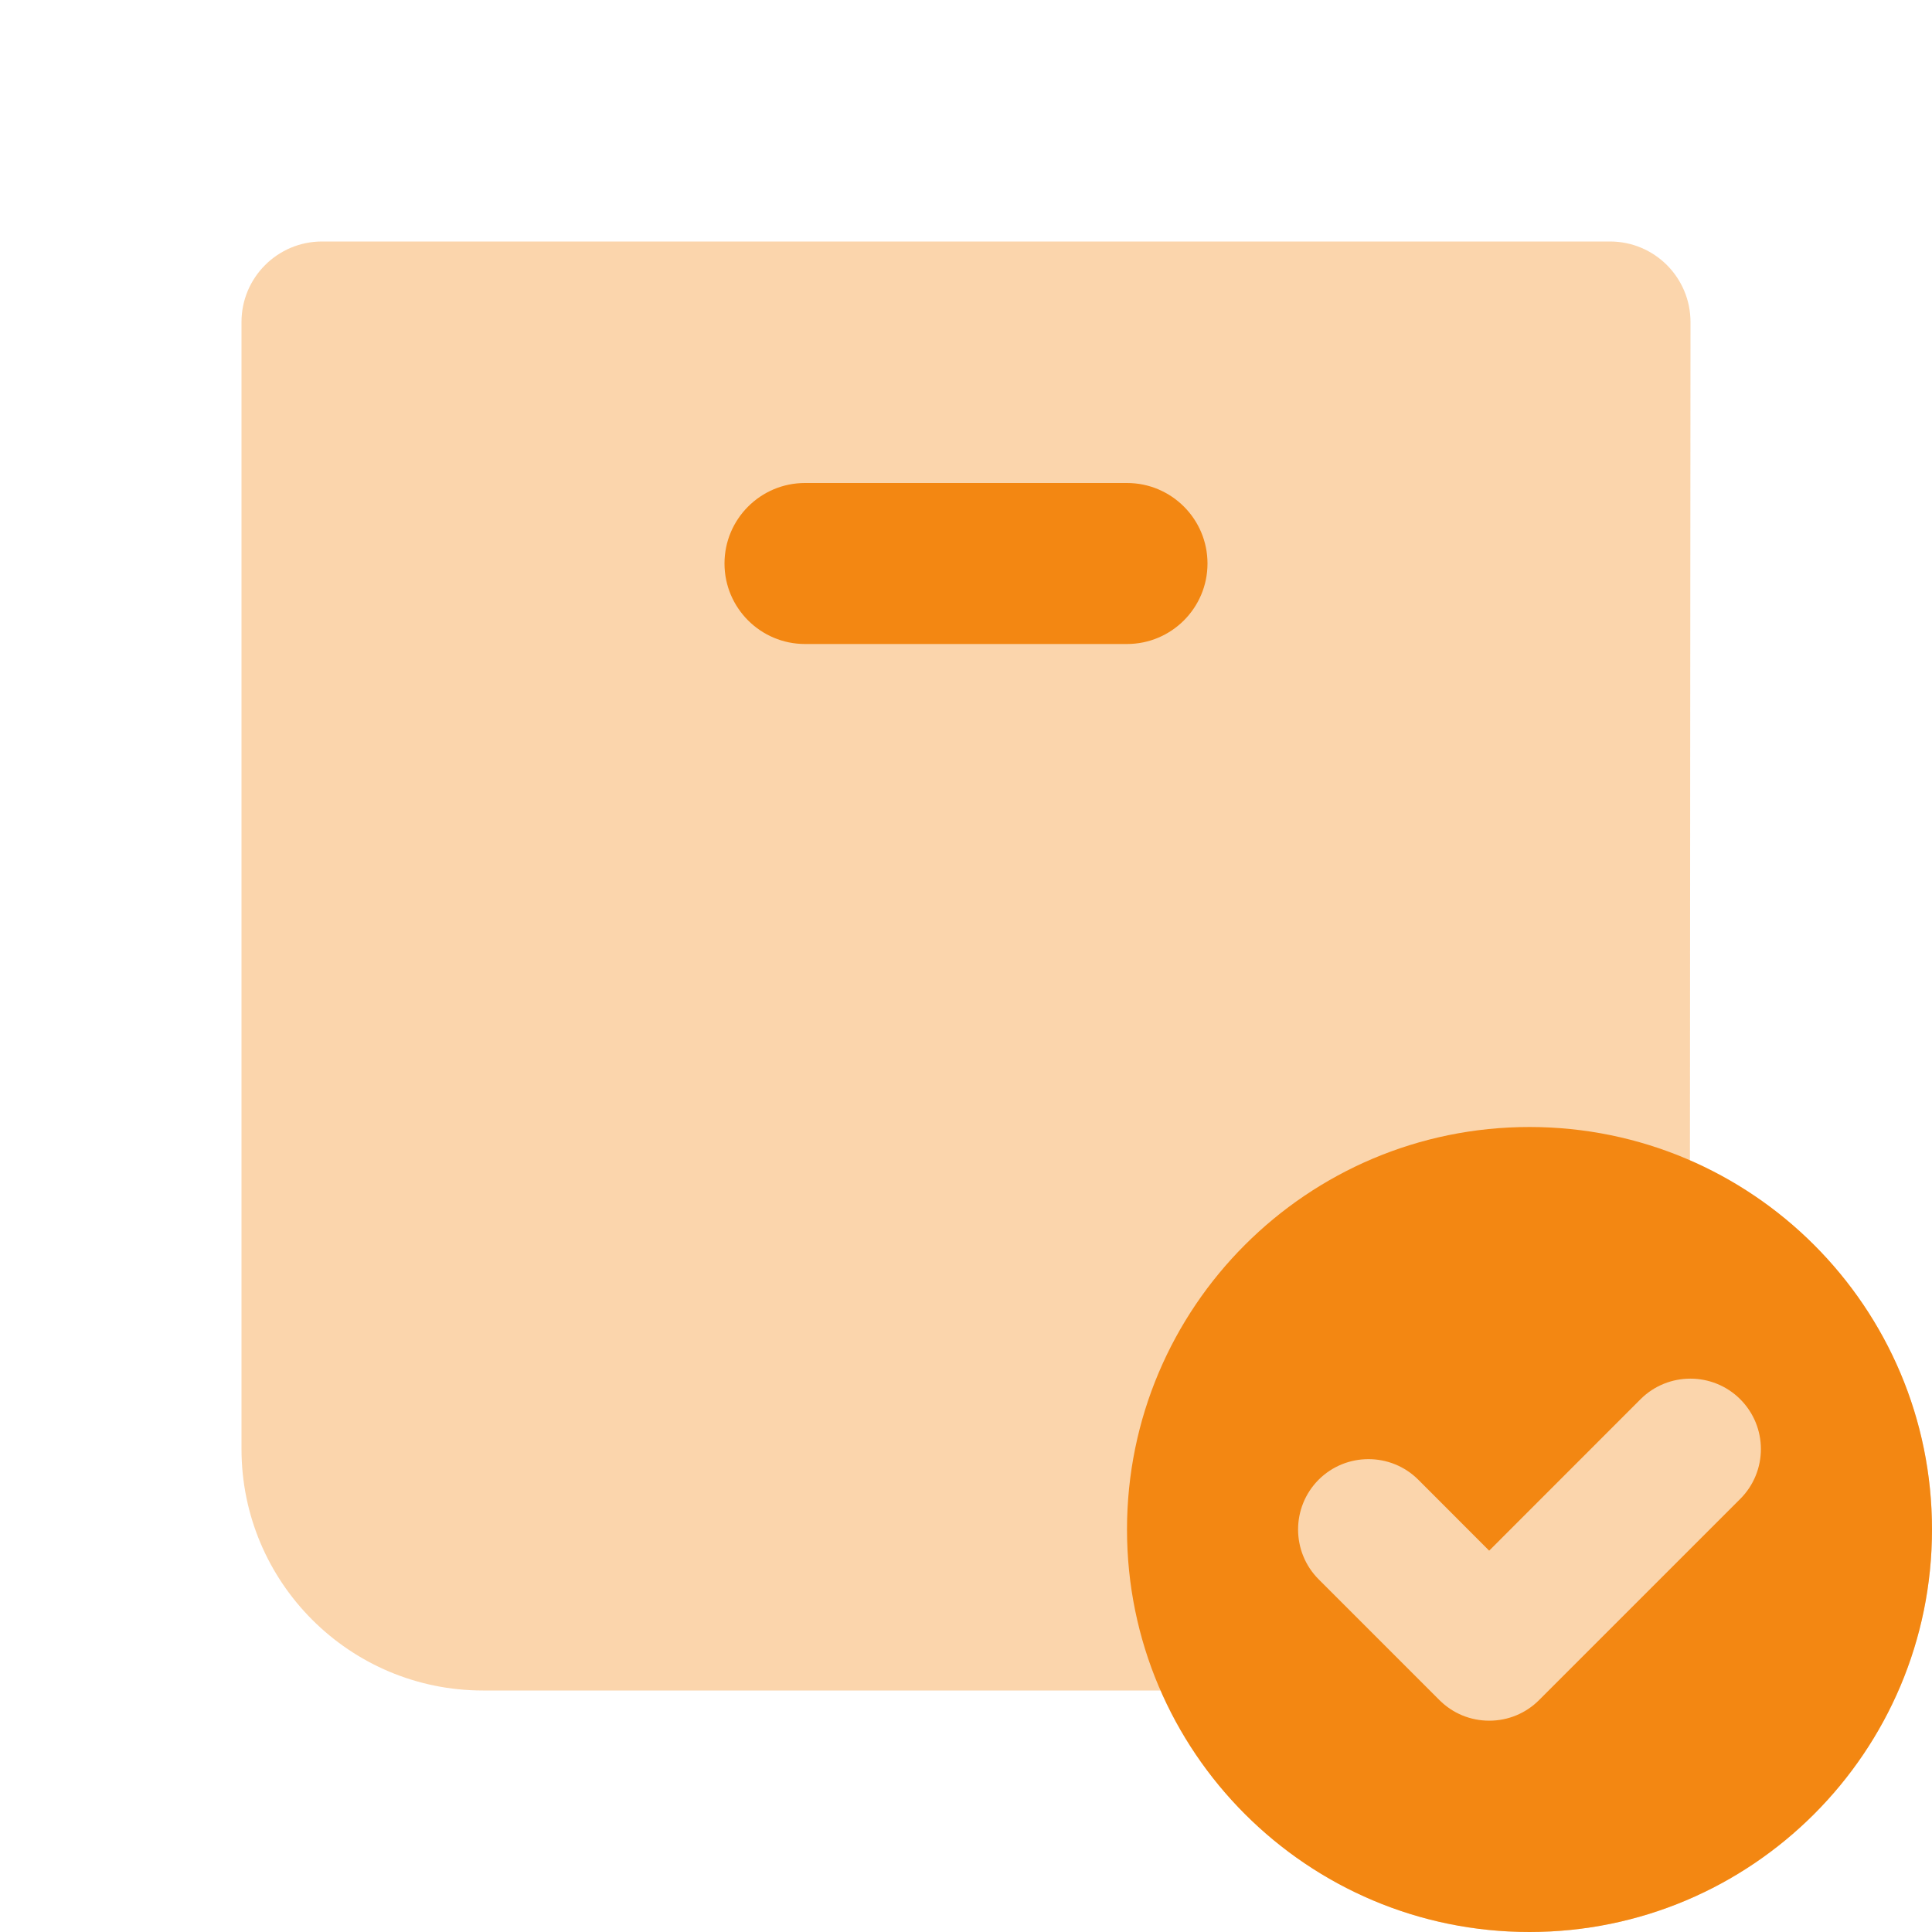
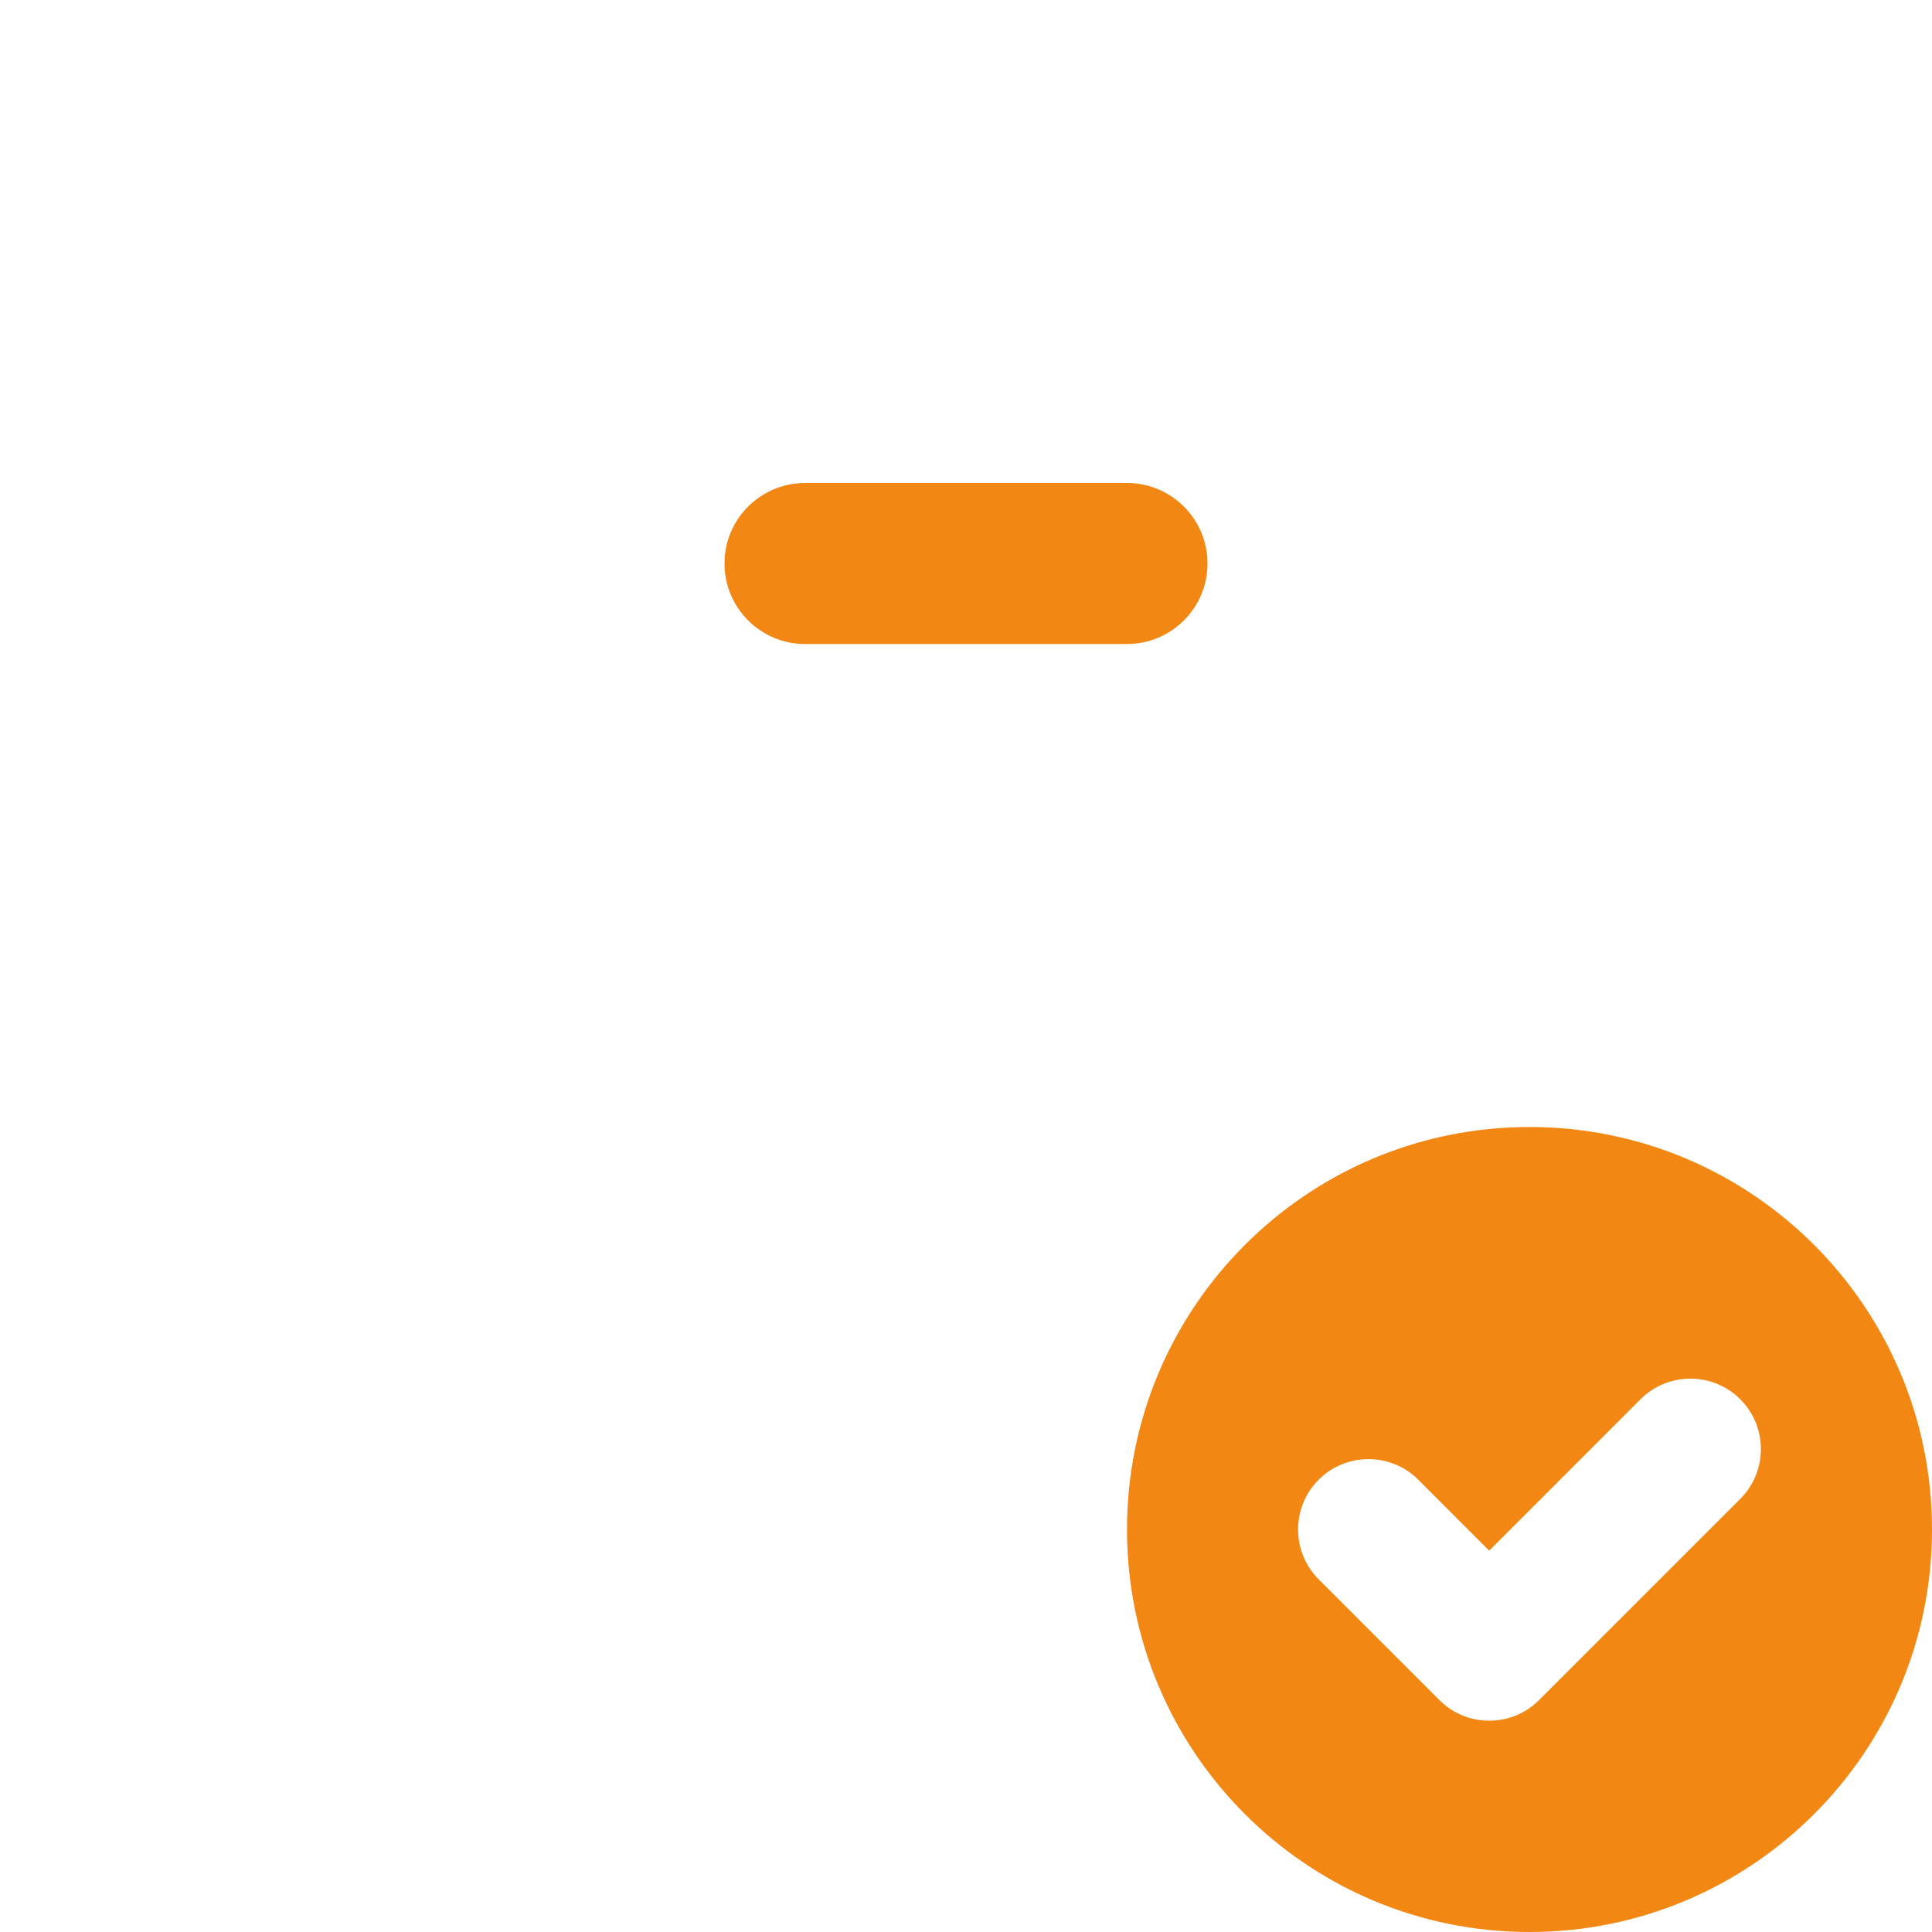
<svg xmlns="http://www.w3.org/2000/svg" width="48" height="48" viewBox="0 0 48 48" fill="none">
  <path d="M28 16H20C18.896 16 18 15.104 18 14C18 12.896 18.896 12 20 12H28C29.104 12 30 12.896 30 14C30 15.104 29.104 16 28 16Z" fill="#F28713" />
  <path d="M38 28C32.478 28 28 32.478 28 38C28 43.522 32.478 48 38 48C43.522 48 48 43.522 48 38C48 32.478 43.522 28 38 28ZM43.238 37.238L38.238 42.238C37.908 42.568 37.468 42.75 37 42.75C36.532 42.75 36.092 42.568 35.762 42.238L32.762 39.238C32.08 38.554 32.08 37.446 32.762 36.762C33.444 36.082 34.554 36.082 35.236 36.762L36.998 38.526L40.76 34.762C41.442 34.082 42.552 34.082 43.234 34.762C43.92 35.446 43.92 36.554 43.238 37.238Z" fill="#F28713" />
-   <path opacity="0.35" d="M41.986 28.836L42 8.002C42 6.896 41.106 6 40 6H8C6.896 6 6 6.896 6 8V36C6 39.314 8.686 42 12 42H28.844C30.388 45.528 33.902 48 38 48C43.522 48 48 43.522 48 38C48 33.896 45.522 30.378 41.986 28.836Z" fill="#F28713" />
</svg>